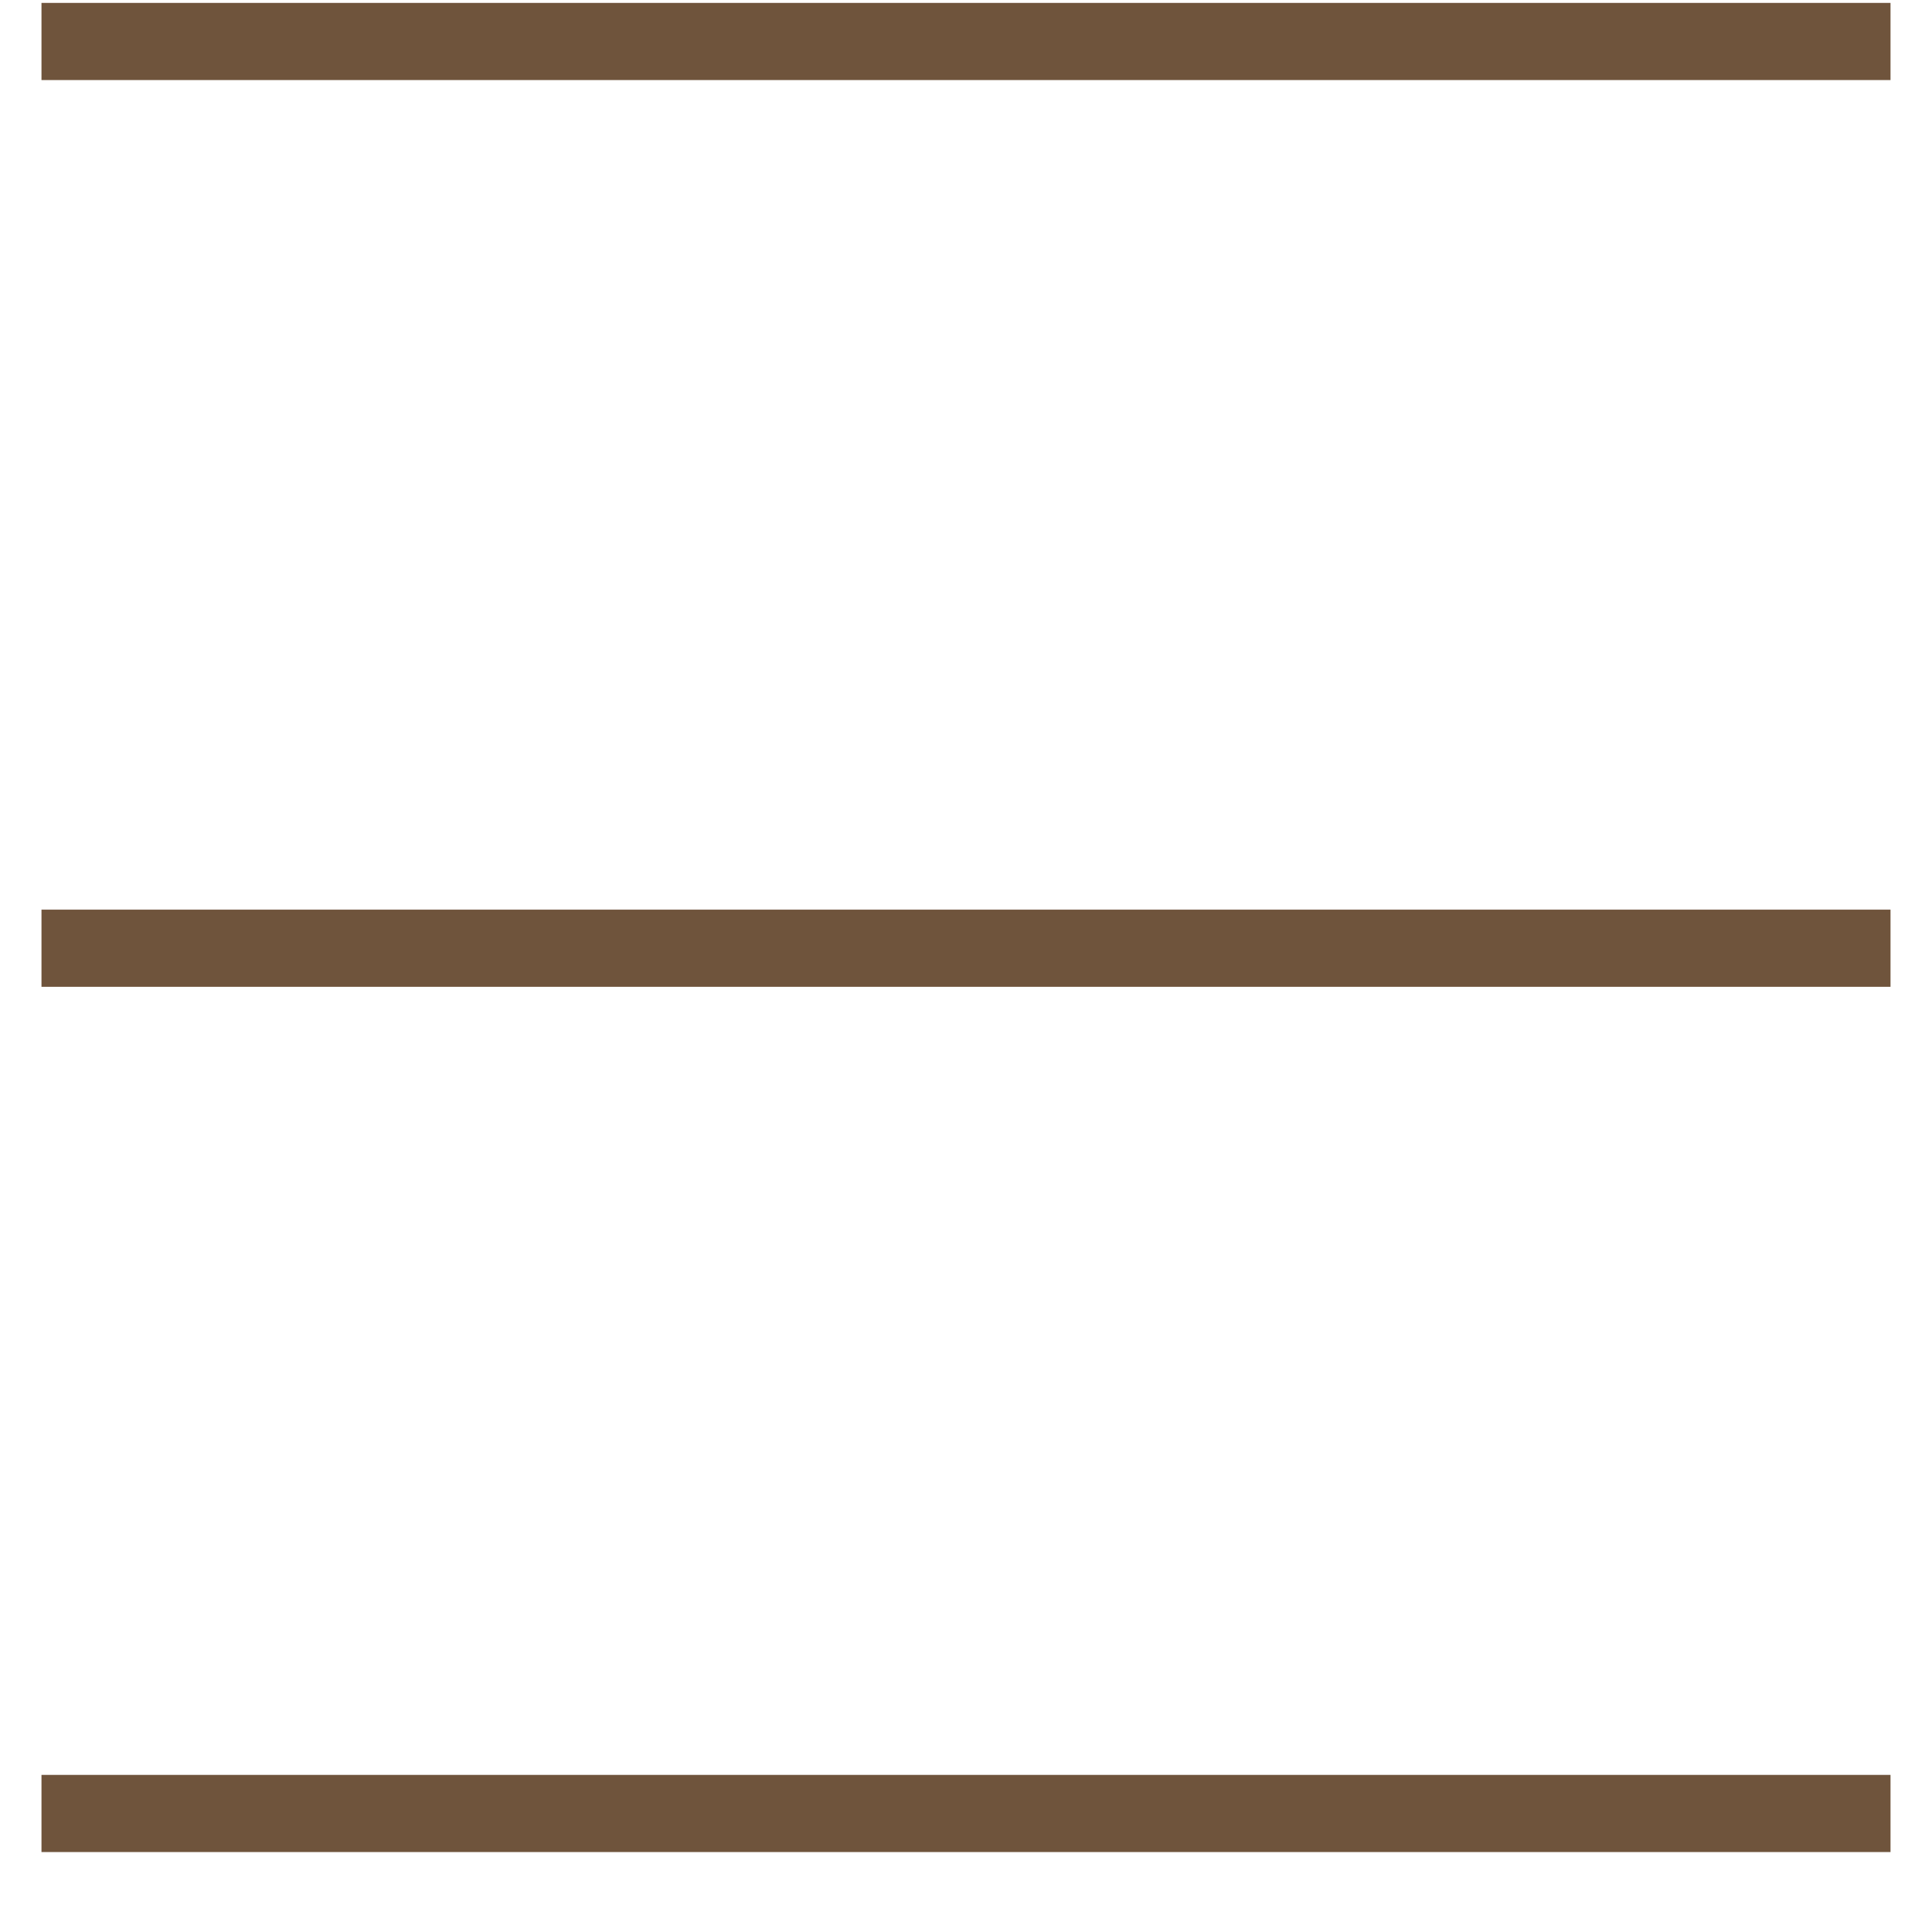
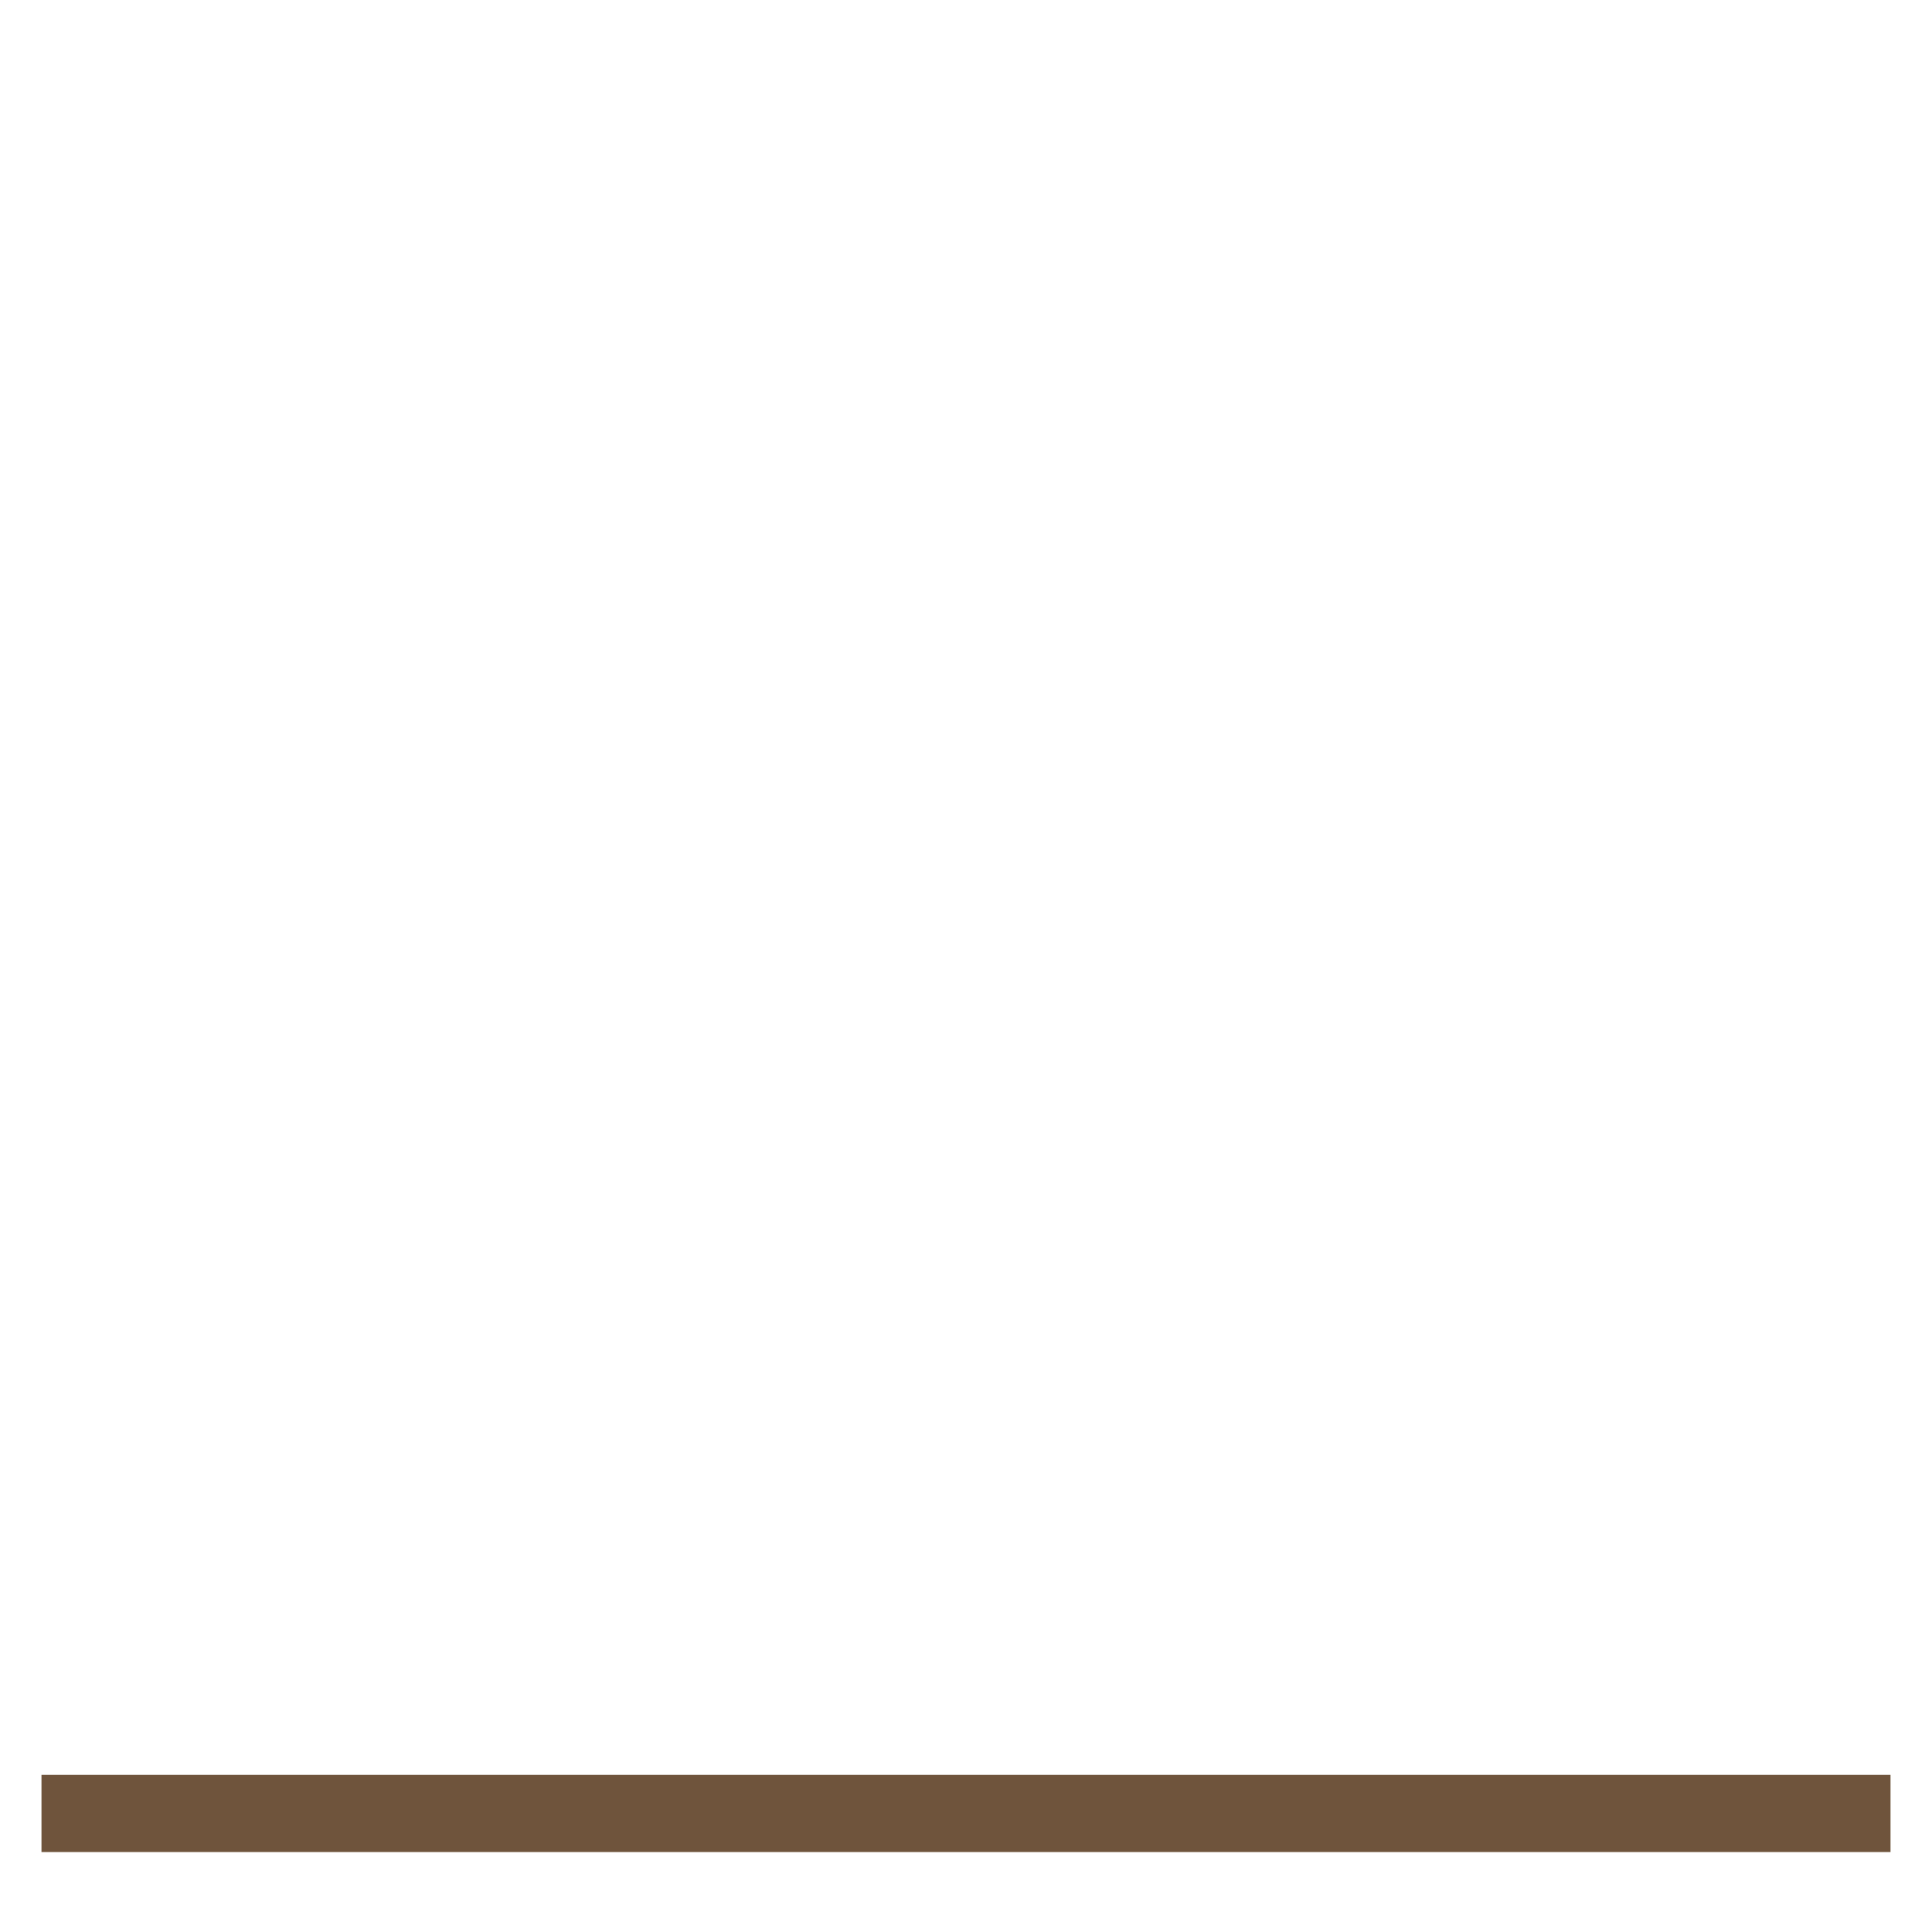
<svg xmlns="http://www.w3.org/2000/svg" version="1.1" id="hamburger" x="0px" y="0px" viewBox="0 0 32.6 32.6" style="enable-background:new 0 0 32.6 32.6;" xml:space="preserve">
  <style type="text/css">
	.st0{fill-rule:evenodd;clip-rule:evenodd;fill:#6F543C;stroke:#6F543C;stroke-width:1.302;}
	.st1{fill:#6F543C;stroke:#6F543C;stroke-width:1.302;}
</style>
  <path id="Forme_2_copie_2" class="st0" d="M0.7,30.6h31.2" />
-   <path id="Forme_2_copie_5" class="st1" d="M0.7,16h31.2" />
-   <path id="Forme_2_copie_6" class="st1" d="M0.7,0.7h31.2" />
</svg>